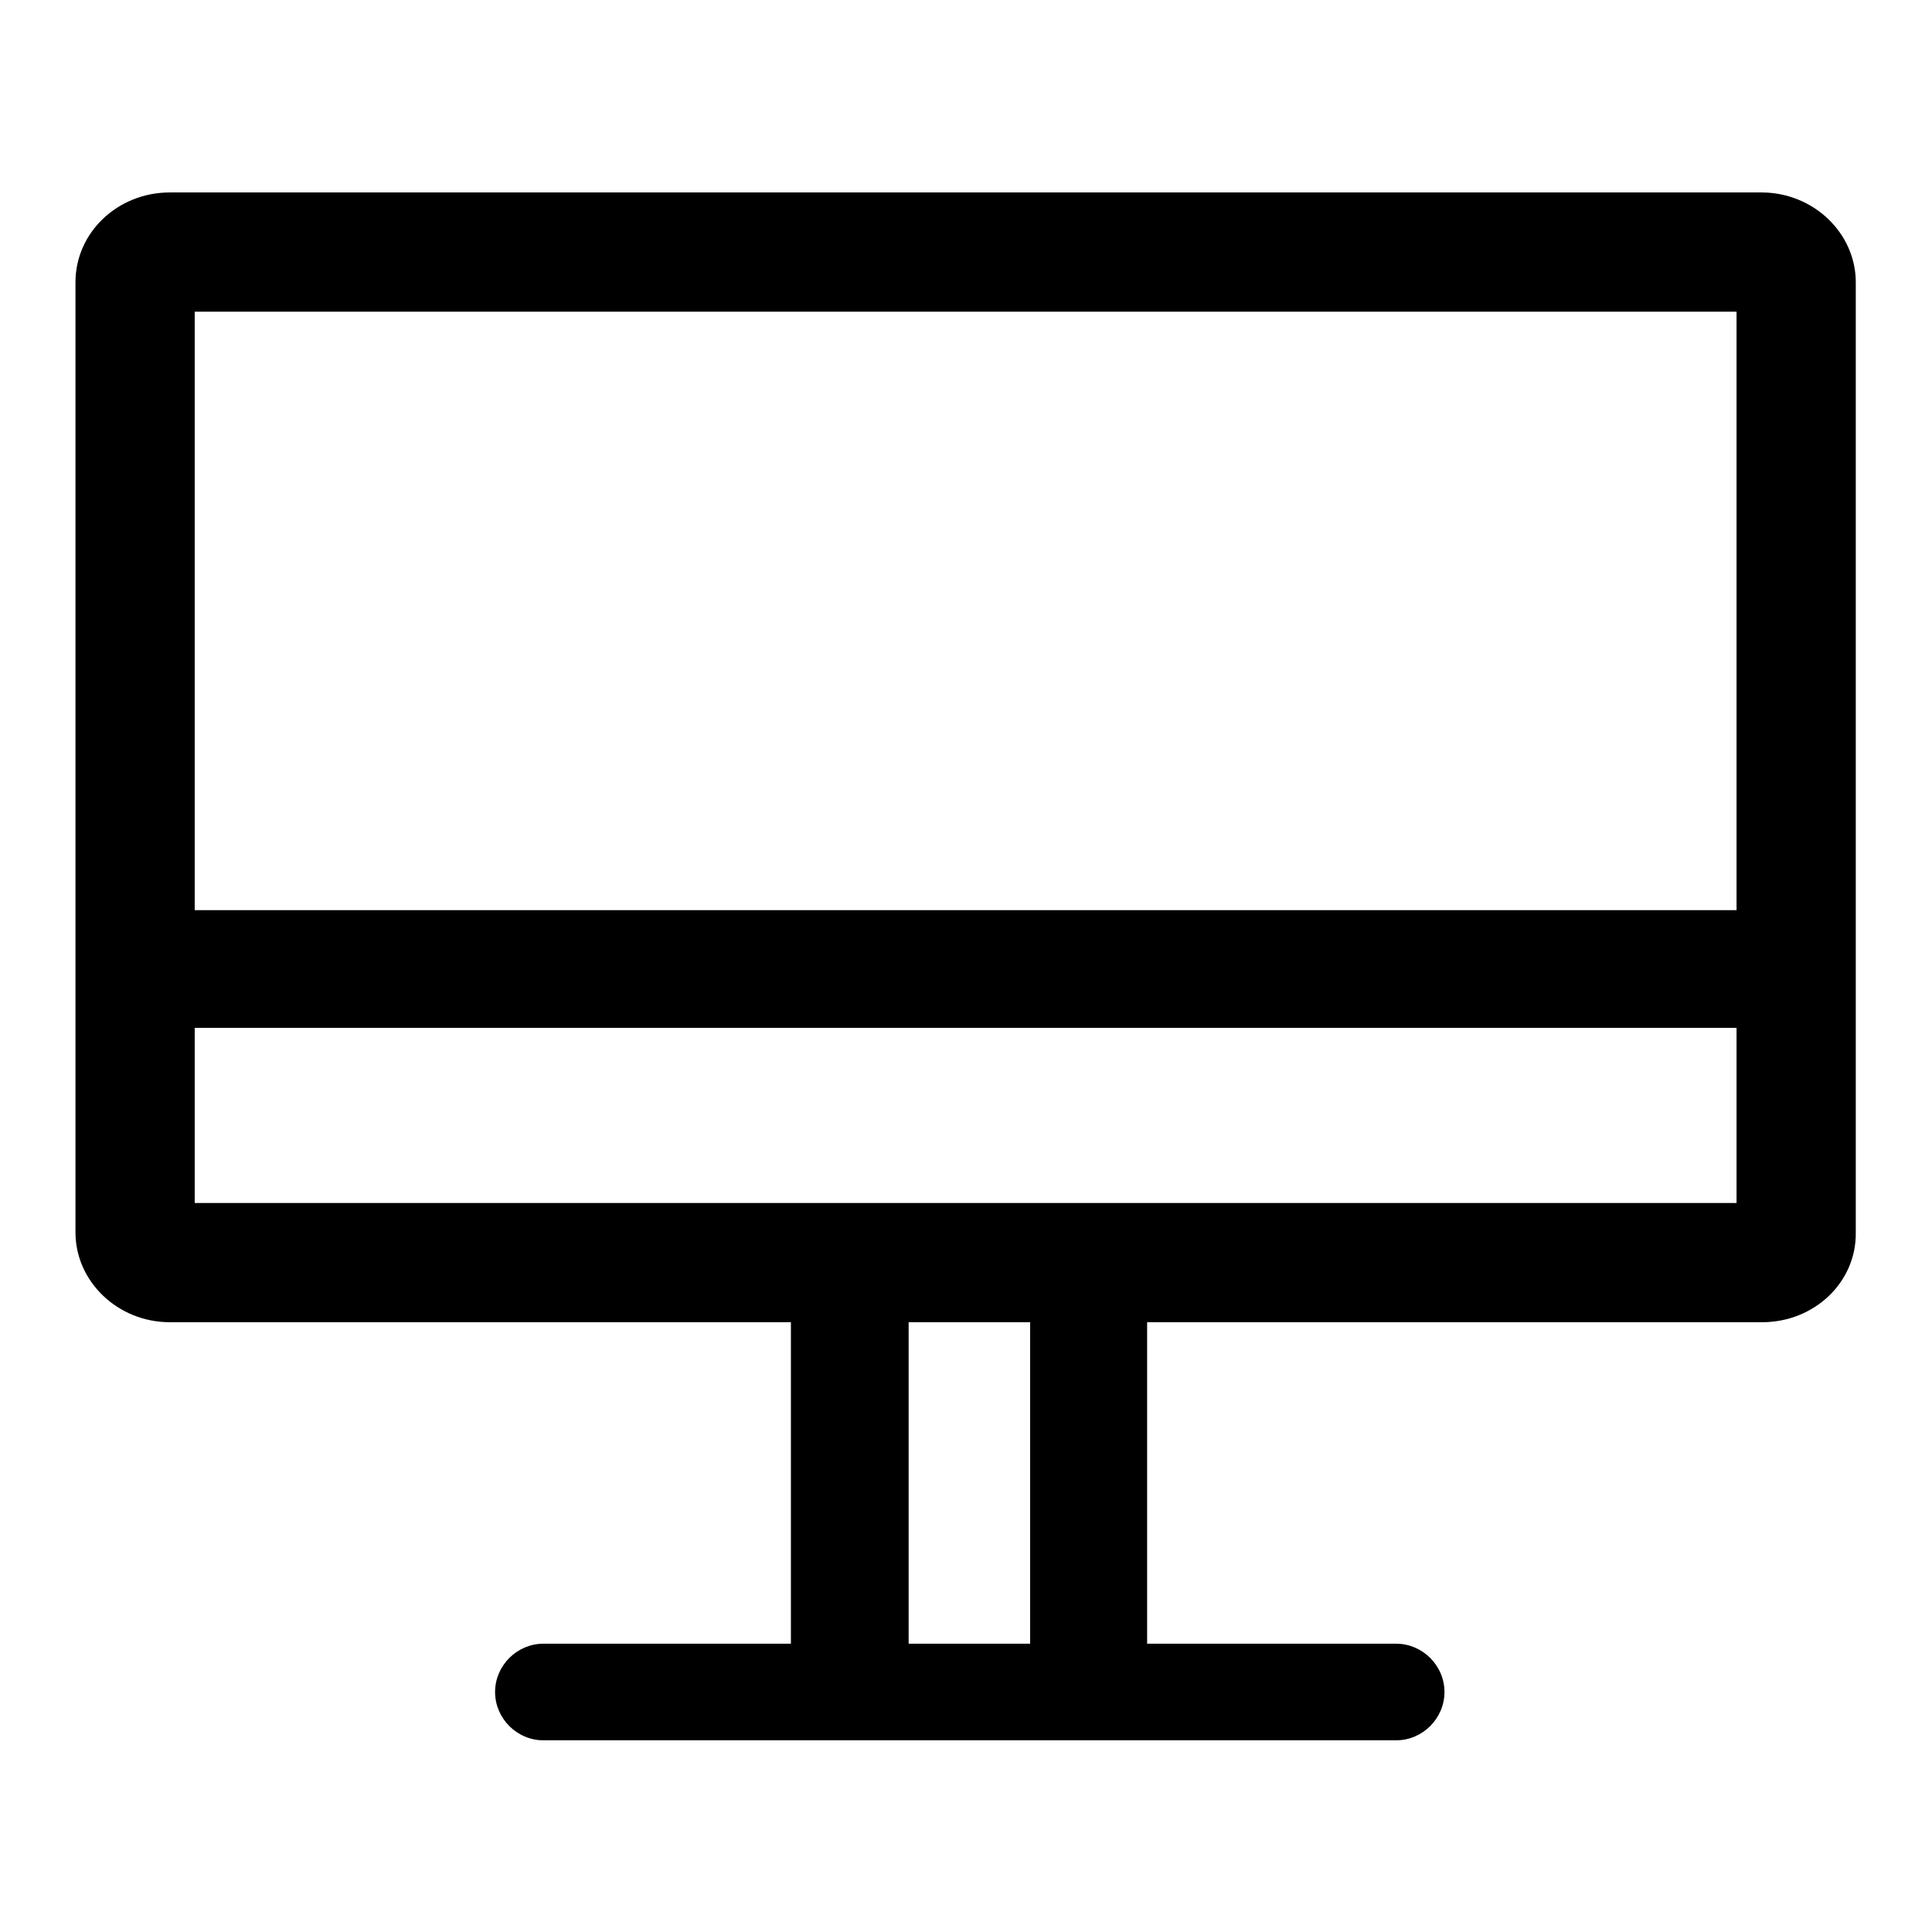
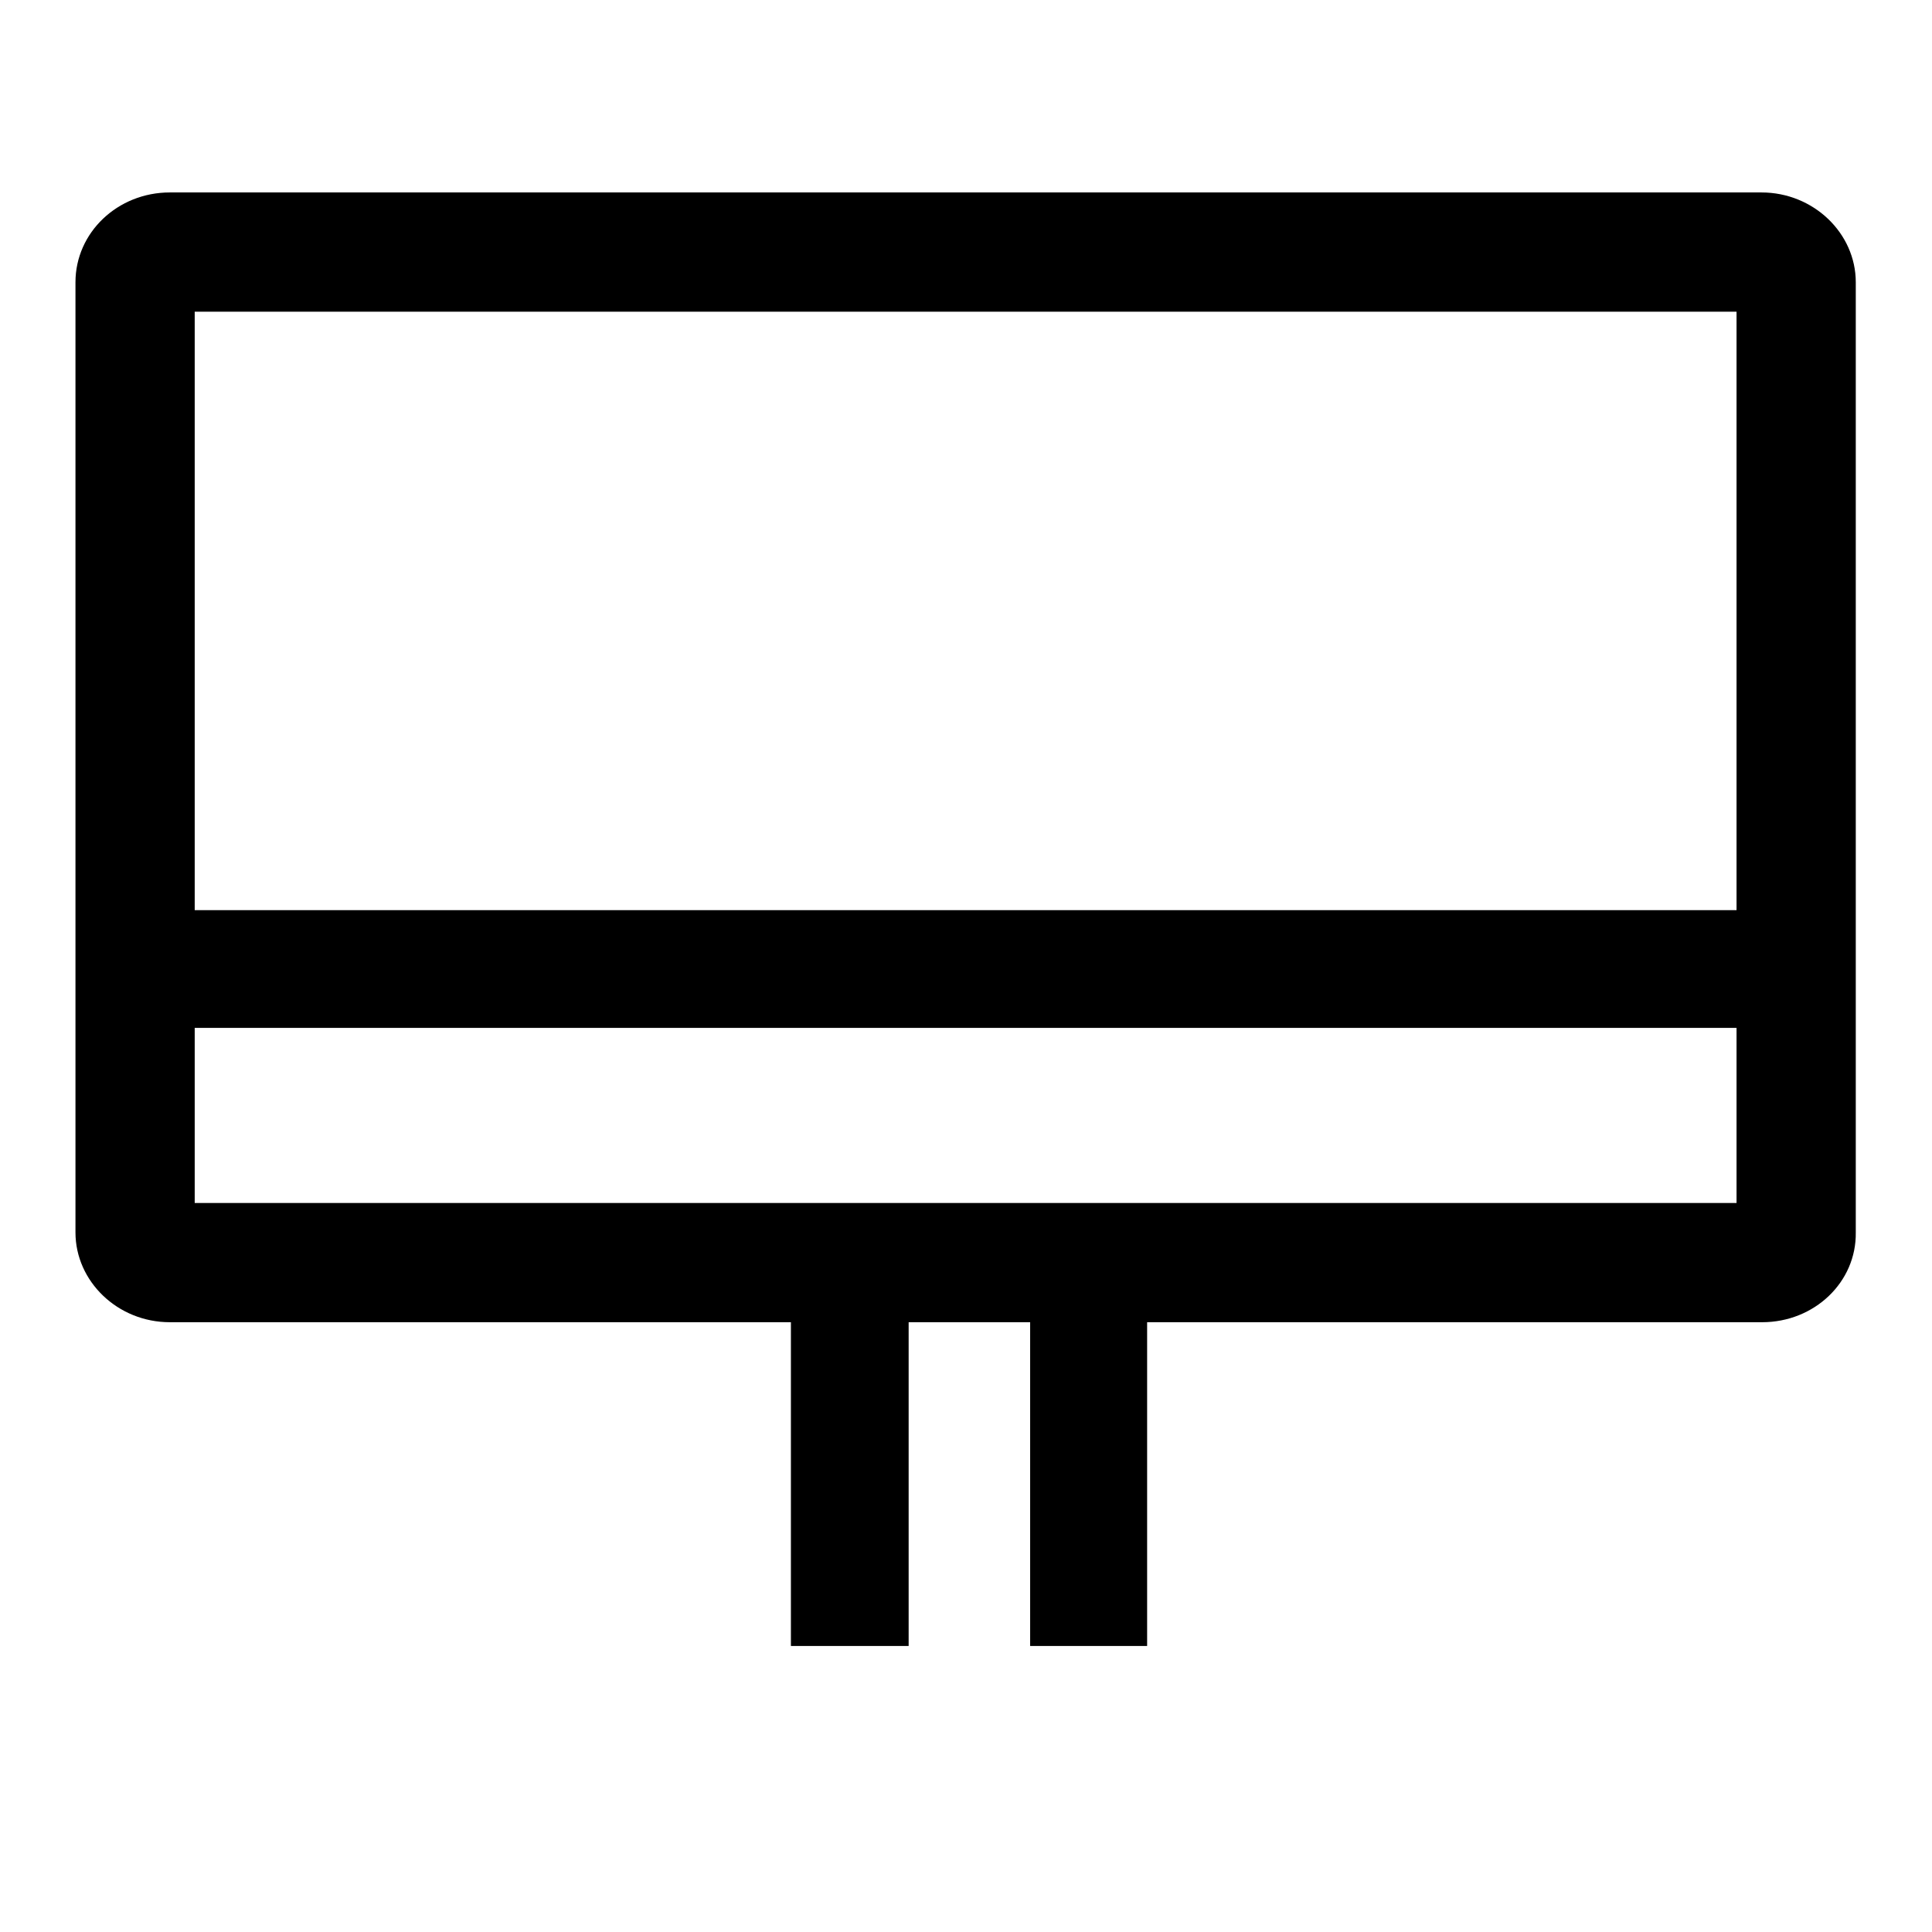
<svg xmlns="http://www.w3.org/2000/svg" version="1.1" x="0px" y="0px" viewBox="0 0 256 256" enable-background="new 0 0 256 256" xml:space="preserve">
  <g>
    <g>
      <path fill="#000000" d="M23.9,120.6H232v15.6H23.9V120.6L23.9,120.6z" />
      <path fill="#000000" d="M233.5,175.2H22.5c-6.9,0-12.5-5.4-12.5-11.9V37.4c0-6.6,5.6-11.9,12.5-11.9h210.9c6.9,0,12.5,5.4,12.5,11.9v125.9C246,169.9,240.4,175.2,233.5,175.2z M25.8,159.4h204.3V41.3H25.8V159.4z" />
-       <path fill="#000000" d="M191.4,224.2c0-3.5-2.9-6.4-6.4-6.4H72c-3.5,0-6.4,2.9-6.4,6.4c0,3.5,2.9,6.4,6.4,6.4h113C188.5,230.6,191.4,227.7,191.4,224.2L191.4,224.2z" />
      <path fill="#000000" d="M152.1,218.1h-15.6v-45.4h-16.1v45.4h-15.6v-58.6h47.2V218.1z" />
    </g>
  </g>
</svg>